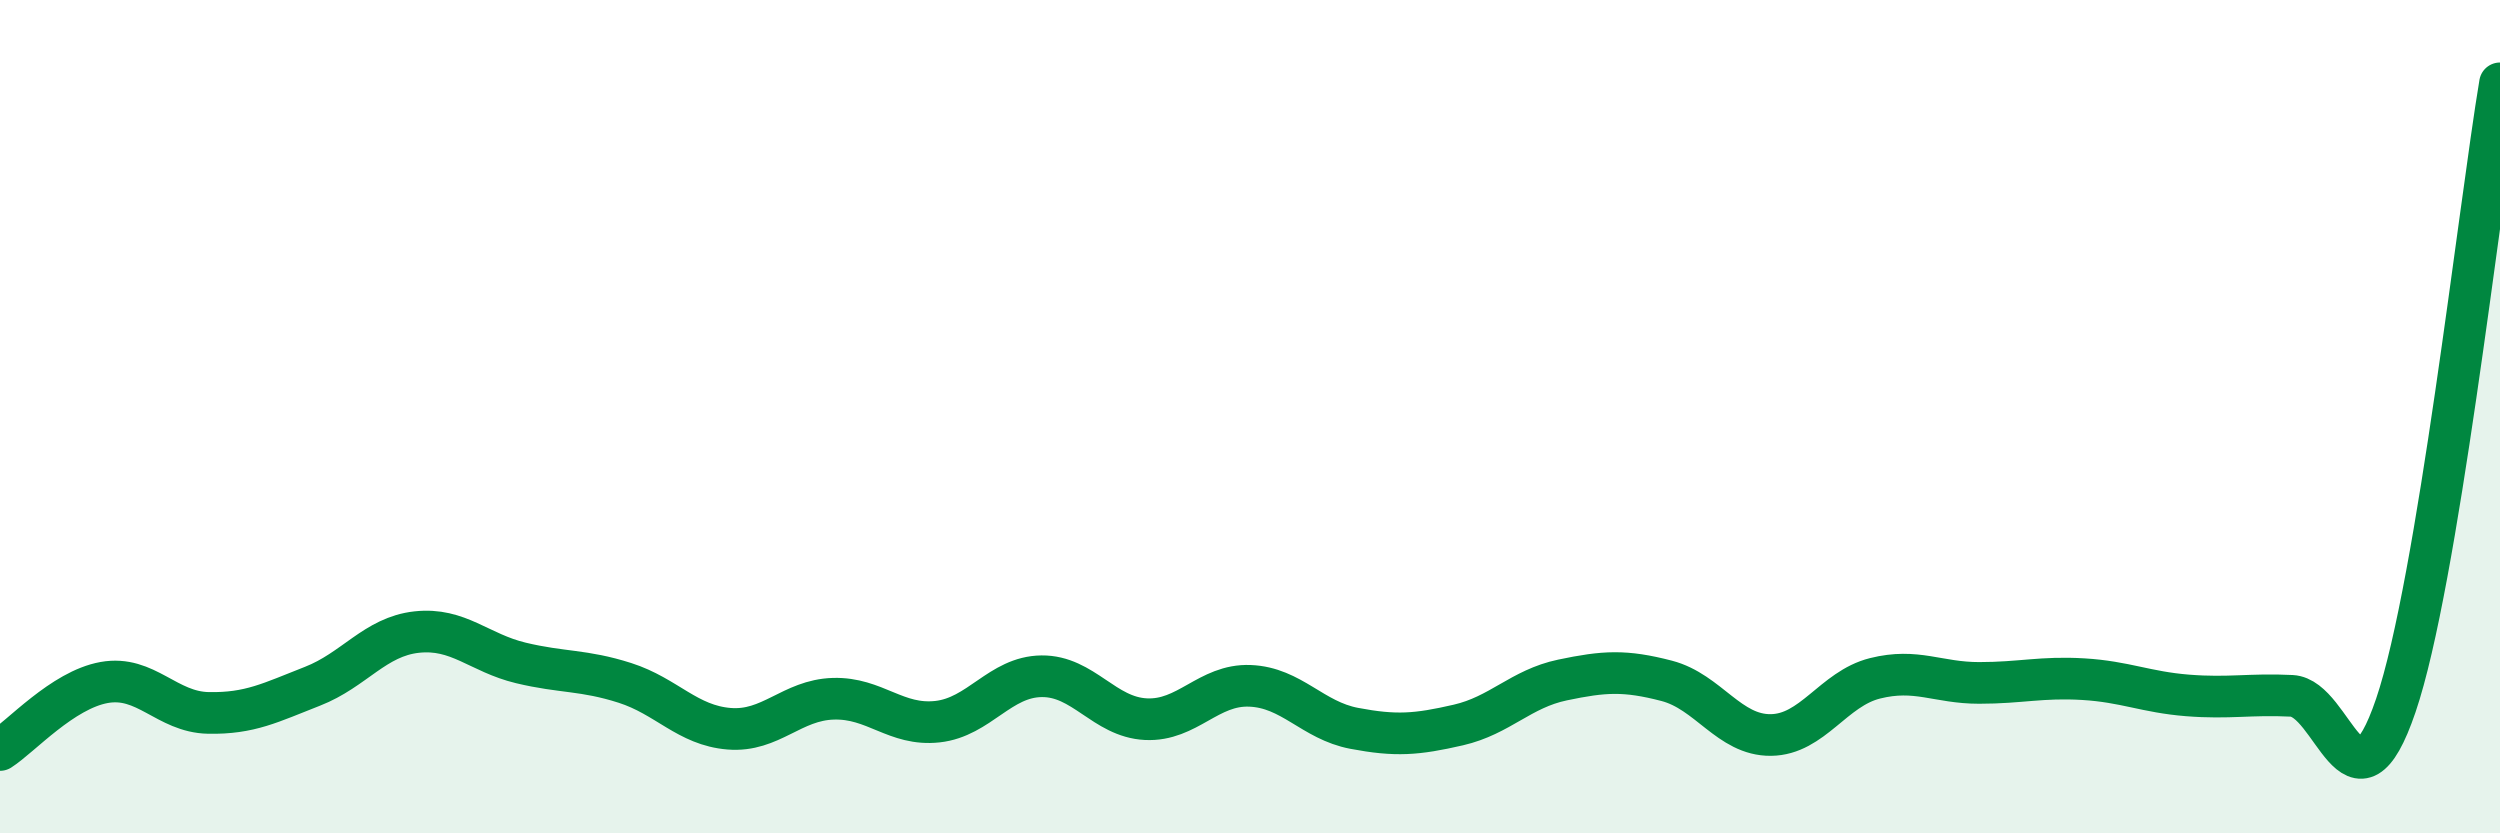
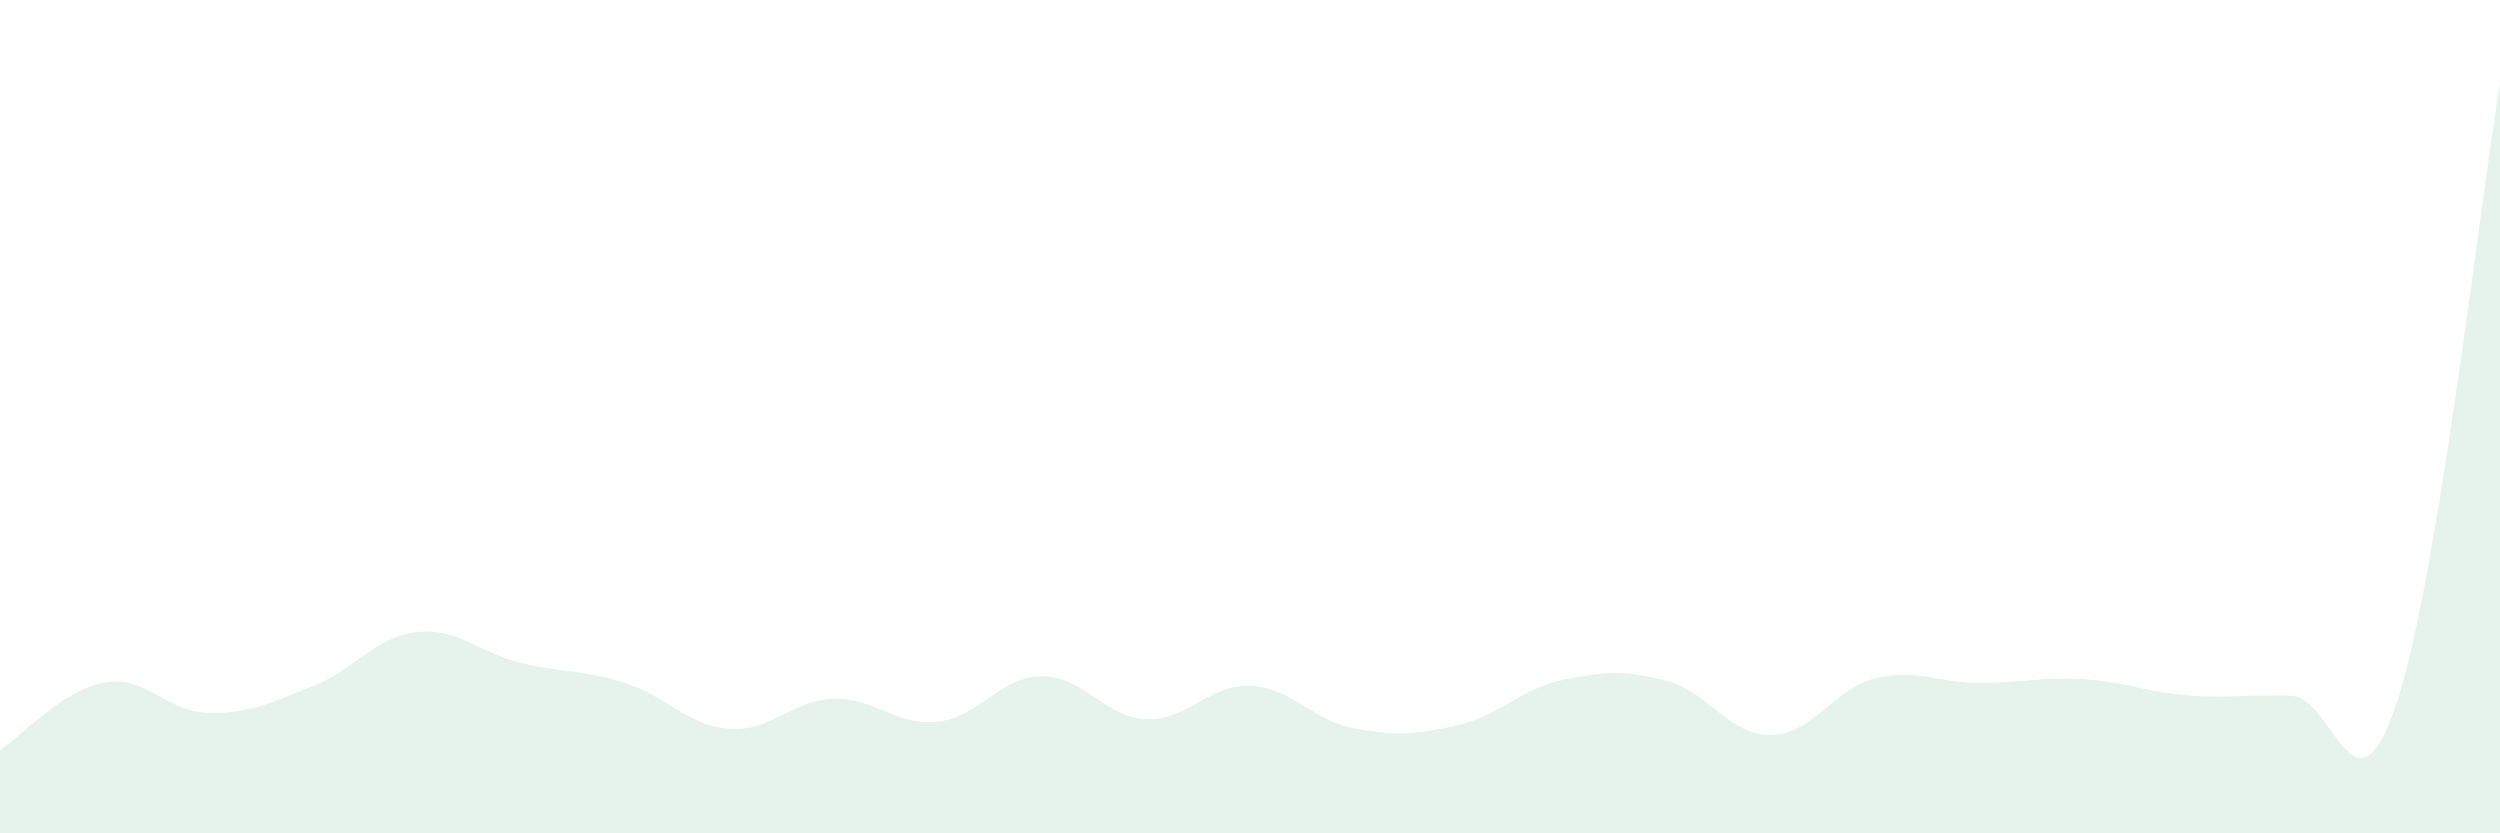
<svg xmlns="http://www.w3.org/2000/svg" width="60" height="20" viewBox="0 0 60 20">
  <path d="M 0,18 C 0.5,17.68 1.5,16.56 2.5,16.38 C 3.5,16.2 4,17.09 5,17.11 C 6,17.13 6.5,16.86 7.5,16.47 C 8.5,16.08 9,15.28 10,15.17 C 11,15.06 11.5,15.67 12.5,15.91 C 13.5,16.15 14,16.07 15,16.39 C 16,16.71 16.5,17.41 17.5,17.49 C 18.5,17.57 19,16.8 20,16.77 C 21,16.74 21.5,17.43 22.5,17.32 C 23.5,17.21 24,16.24 25,16.23 C 26,16.22 26.5,17.21 27.5,17.26 C 28.5,17.31 29,16.42 30,16.46 C 31,16.5 31.5,17.29 32.5,17.48 C 33.5,17.67 34,17.63 35,17.4 C 36,17.17 36.5,16.53 37.5,16.32 C 38.5,16.11 39,16.08 40,16.34 C 41,16.6 41.5,17.65 42.5,17.64 C 43.5,17.63 44,16.53 45,16.28 C 46,16.03 46.5,16.39 47.5,16.39 C 48.5,16.39 49,16.24 50,16.3 C 51,16.36 51.5,16.61 52.5,16.69 C 53.5,16.77 54,16.65 55,16.7 C 56,16.75 56.5,19.87 57.5,16.93 C 58.5,13.99 59.5,4.99 60,2L60 20L0 20Z" fill="#008740" opacity="0.1" stroke-linecap="round" stroke-linejoin="round" />
-   <path d="M 0,18 C 0.5,17.68 1.5,16.56 2.5,16.38 C 3.5,16.2 4,17.09 5,17.11 C 6,17.13 6.5,16.86 7.5,16.47 C 8.5,16.08 9,15.28 10,15.17 C 11,15.06 11.5,15.67 12.5,15.91 C 13.5,16.15 14,16.07 15,16.39 C 16,16.71 16.5,17.41 17.5,17.49 C 18.5,17.57 19,16.8 20,16.77 C 21,16.74 21.5,17.43 22.5,17.32 C 23.5,17.21 24,16.24 25,16.23 C 26,16.22 26.5,17.21 27.5,17.26 C 28.5,17.31 29,16.42 30,16.46 C 31,16.5 31.5,17.29 32.5,17.48 C 33.5,17.67 34,17.63 35,17.4 C 36,17.17 36.5,16.53 37.5,16.32 C 38.5,16.11 39,16.08 40,16.34 C 41,16.6 41.5,17.65 42.5,17.64 C 43.5,17.63 44,16.53 45,16.28 C 46,16.03 46.5,16.39 47.5,16.39 C 48.5,16.39 49,16.24 50,16.3 C 51,16.36 51.5,16.61 52.5,16.69 C 53.5,16.77 54,16.65 55,16.7 C 56,16.75 56.5,19.87 57.5,16.93 C 58.5,13.99 59.5,4.99 60,2" stroke="#008740" stroke-width="1" fill="none" stroke-linecap="round" stroke-linejoin="round" />
</svg>